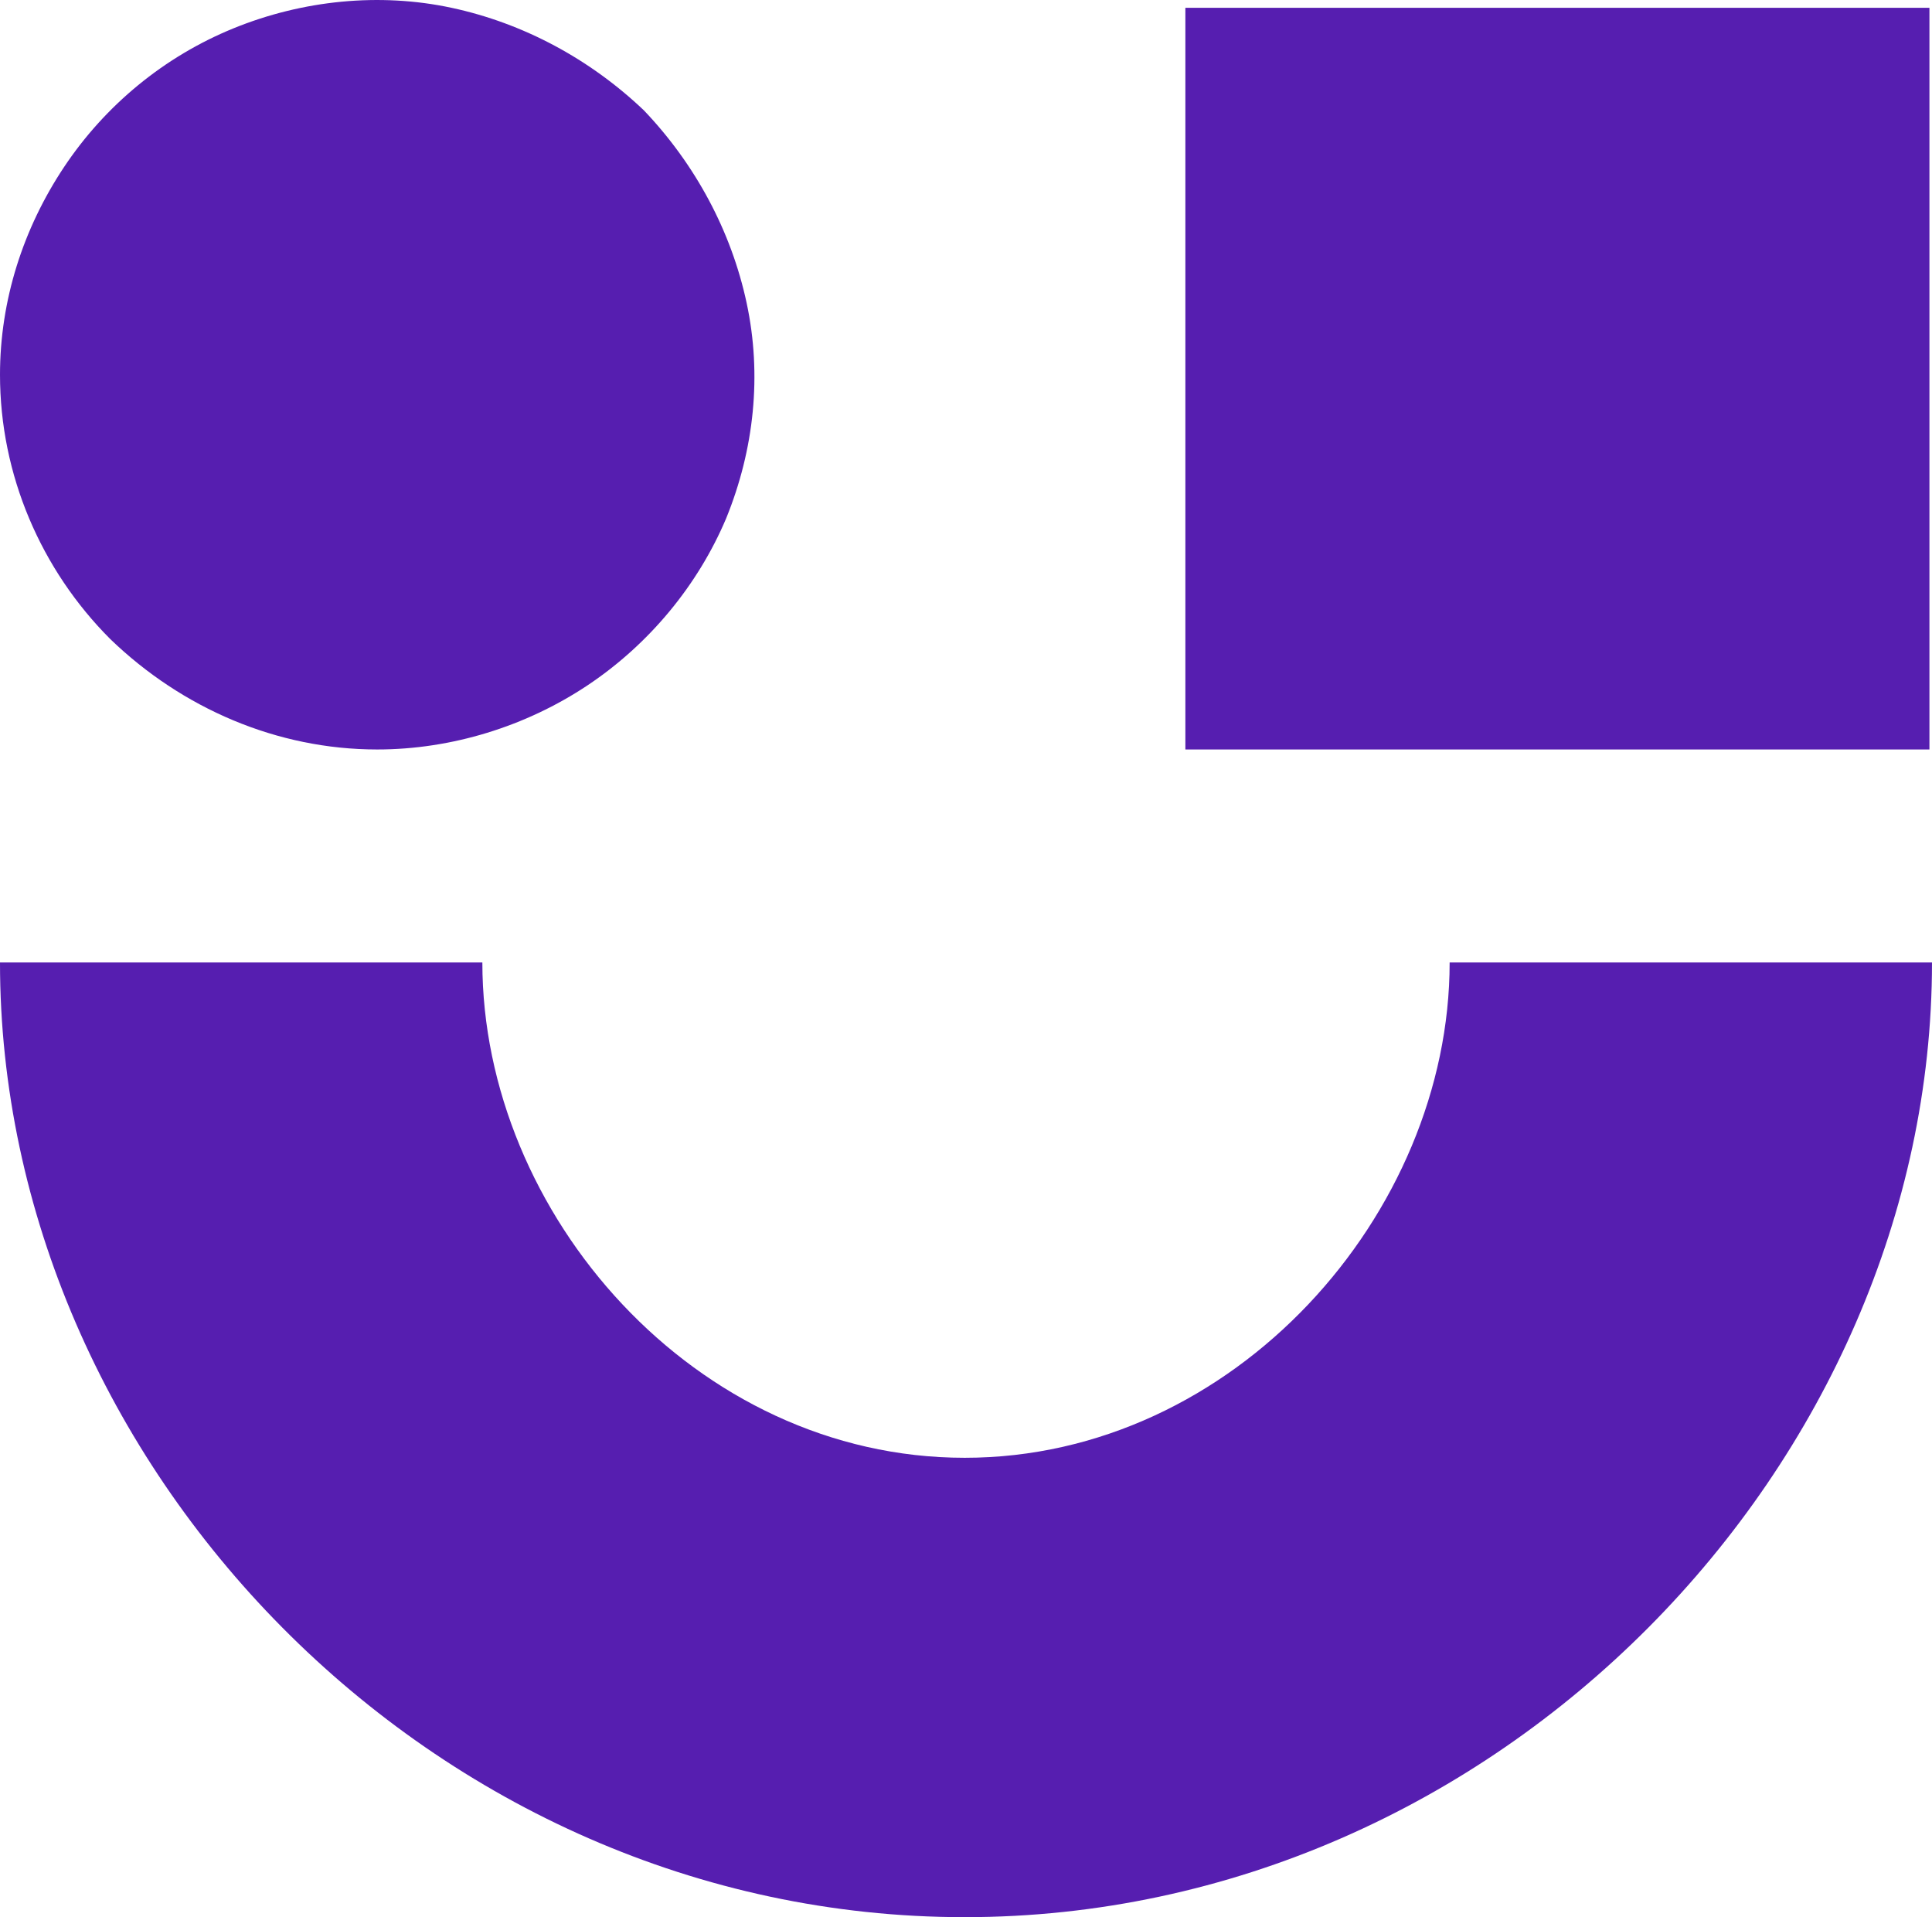
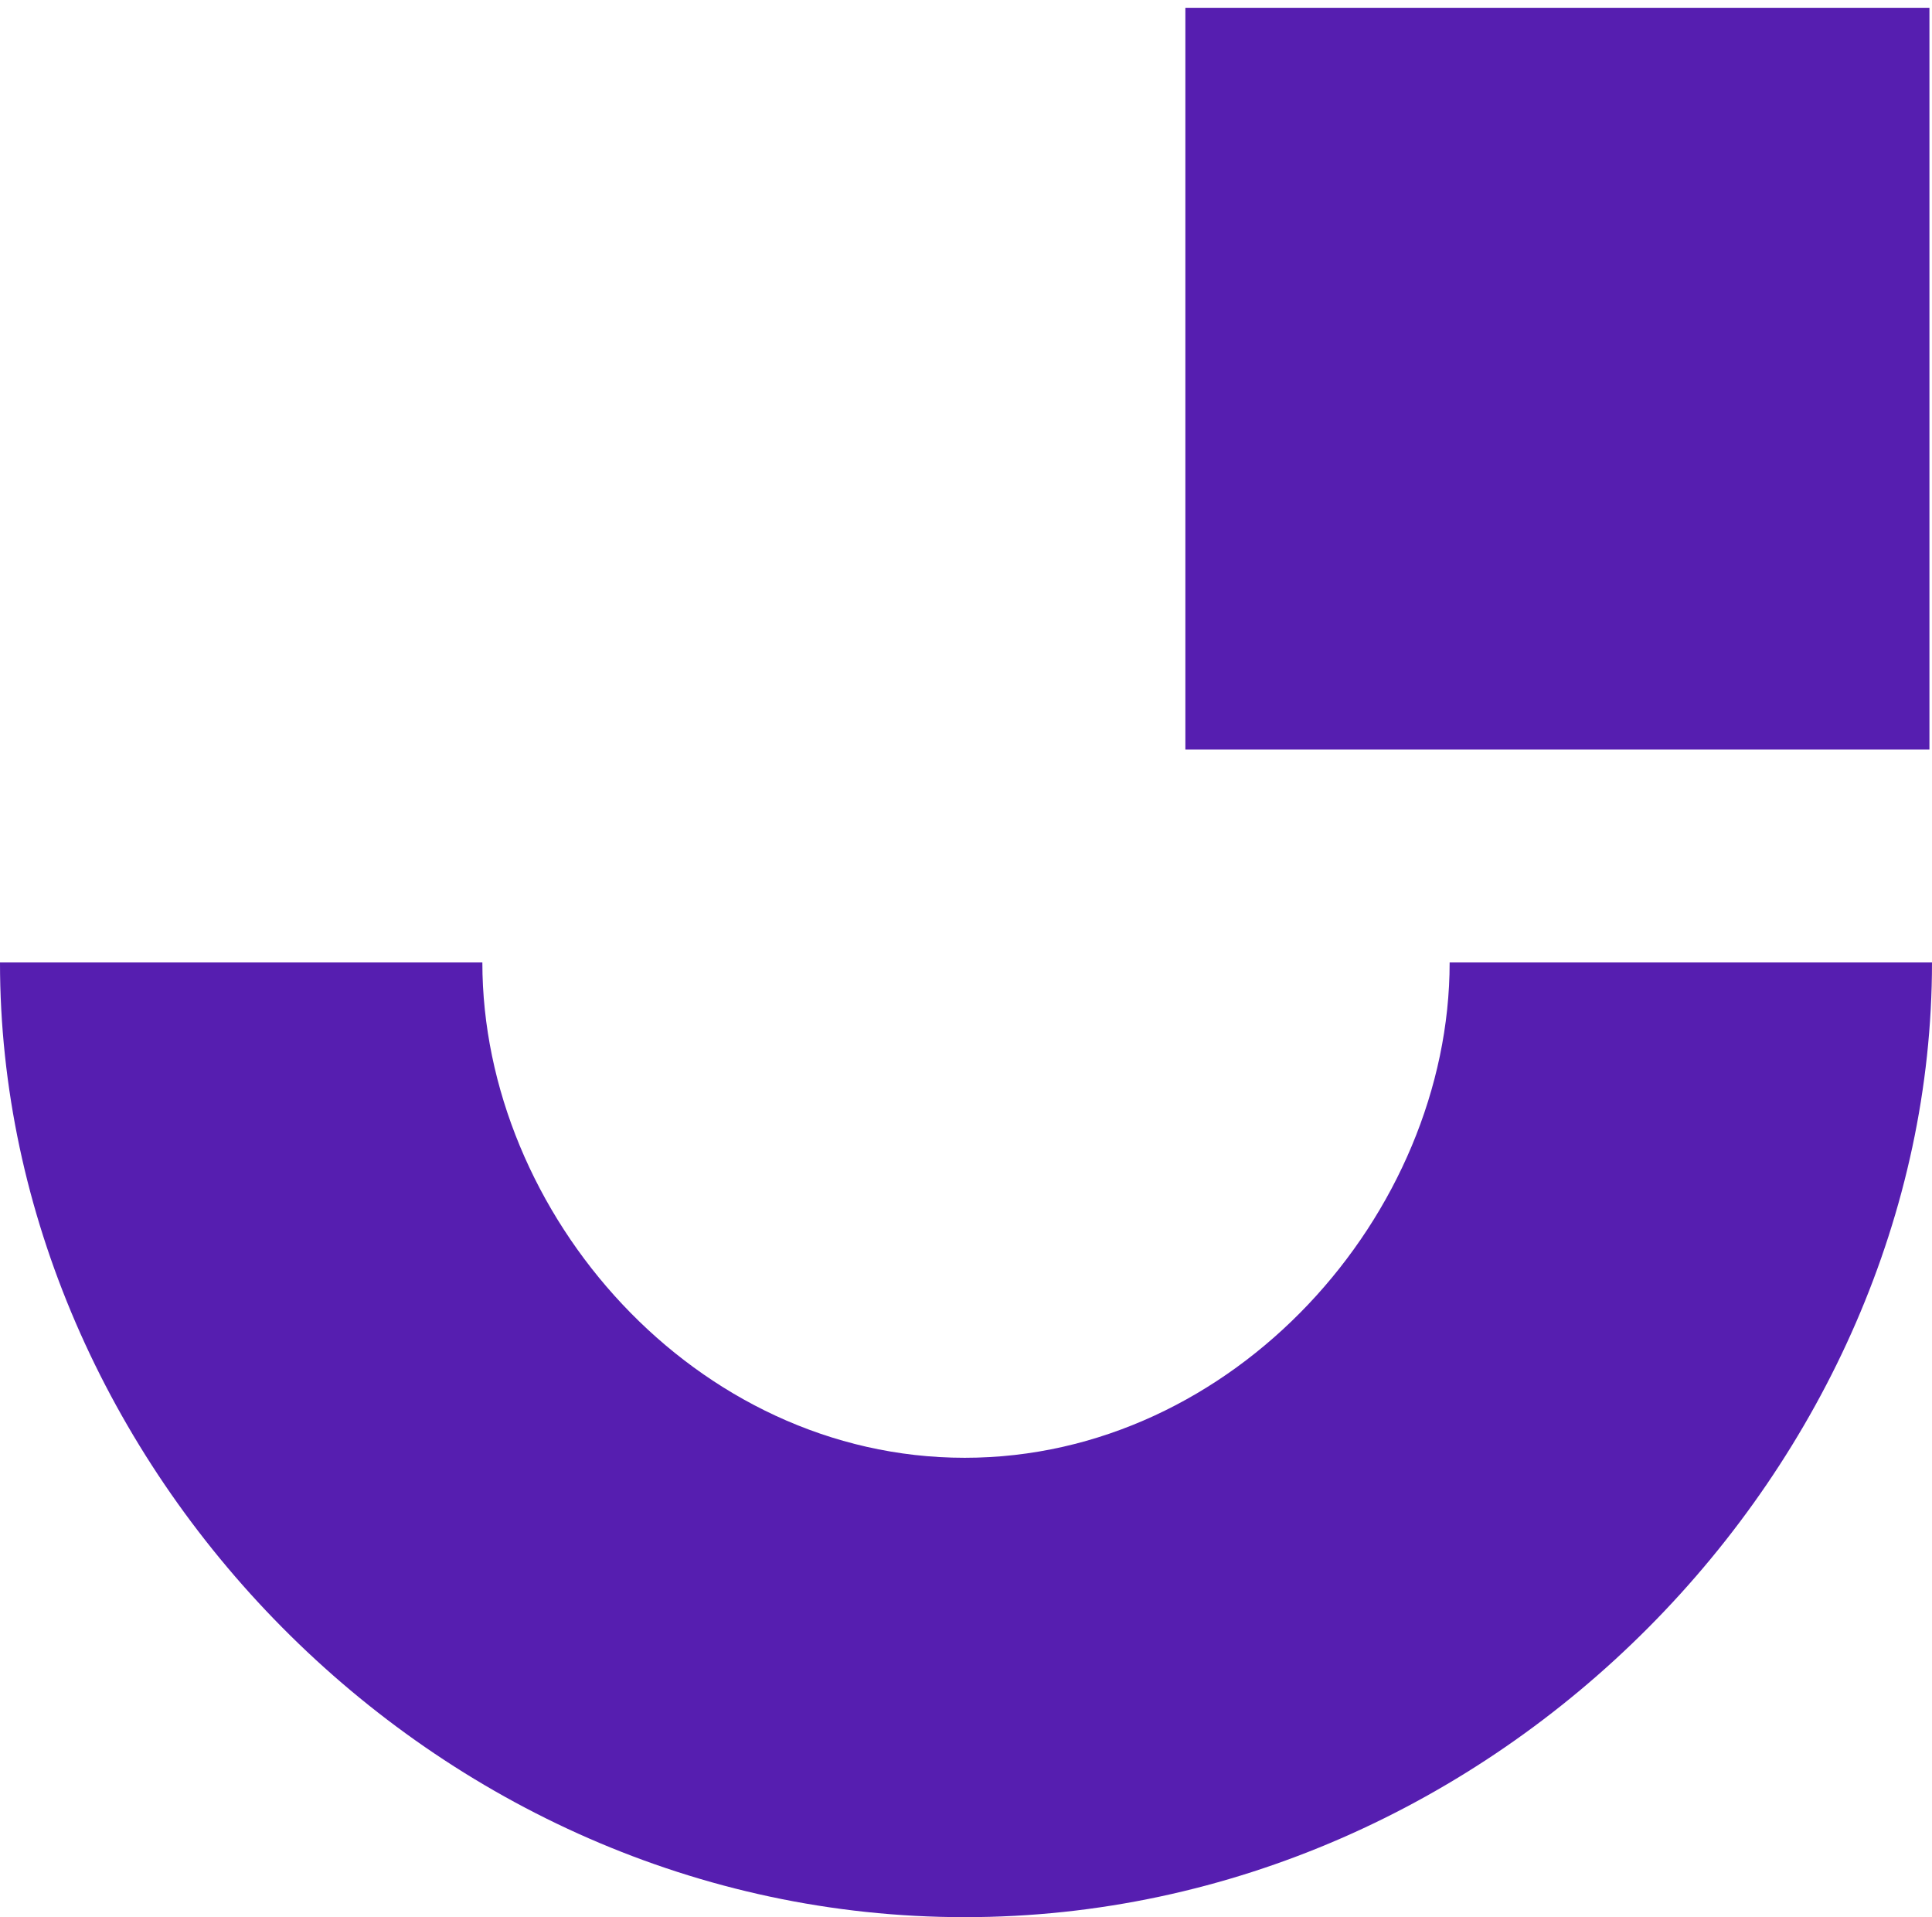
<svg xmlns="http://www.w3.org/2000/svg" xmlns:ns1="http://sodipodi.sourceforge.net/DTD/sodipodi-0.dtd" xmlns:ns2="http://www.inkscape.org/namespaces/inkscape" version="1.1" id="Ebene_1" x="0px" y="0px" viewBox="0 0 75.3 74.704" xml:space="preserve" ns1:docname="userlane-logo-ico.svg" width="75.3" height="74.704" ns2:version="1.0.1 (3bc2e813f5, 2020-09-07)">
  <defs id="defs15" />
  <ns1:namedview pagecolor="#ffffff" bordercolor="#666666" borderopacity="1" objecttolerance="10" gridtolerance="10" guidetolerance="10" ns2:pageopacity="0" ns2:pageshadow="2" ns2:window-width="1920" ns2:window-height="1137" id="namedview13" showgrid="false" ns2:zoom="2.501171" ns2:cx="213.5" ns2:cy="37.203811" ns2:window-x="-8" ns2:window-y="-8" ns2:window-maximized="1" ns2:current-layer="Ebene_1" fit-margin-top="0" fit-margin-left="0" fit-margin-right="0" fit-margin-bottom="0" />
  <style type="text/css" id="style2">
	.st0{fill-rule:evenodd;clip-rule:evenodd;fill:#00044A;}
	.st1{fill:#561EB0;}
</style>
-   <path class="st1" d="m 14.7,29.204 c 2.9,0 5.8,-0.9 8.2,-2.5 2.4,-1.6 4.3,-3.9 5.4,-6.5 1.1,-2.7 1.4,-5.6 0.8,-8.4 -0.6,-2.8 -2,-5.4 -4,-7.5 -2.1,-2 -4.7,-3.4 -7.5,-4 -2.8,-0.6 -5.8,-0.3 -8.5,0.8 -2.7,1.1 -5,3 -6.6,5.4 -1.6,2.4 -2.5,5.2 -2.5,8.1 0,3.9 1.6,7.6 4.3,10.3 2.8,2.7 6.5,4.3 10.4,4.3 z" id="path6" />
  <path class="st1" d="m 46.2,0.304 h 29 v 28.9 h -29 z" id="path8" />
  <path class="st1" d="m 56.5,37.504 c 0,9.8 -8.4,19.3 -18.9,19.3 -10.5,0 -18.8,-9.5 -18.8,-19.3 h -18.8 c 0,19.5 16.8,37.2 37.6,37.2 20.8,0 37.7,-17.7 37.7,-37.2 z" id="path10" />
</svg>